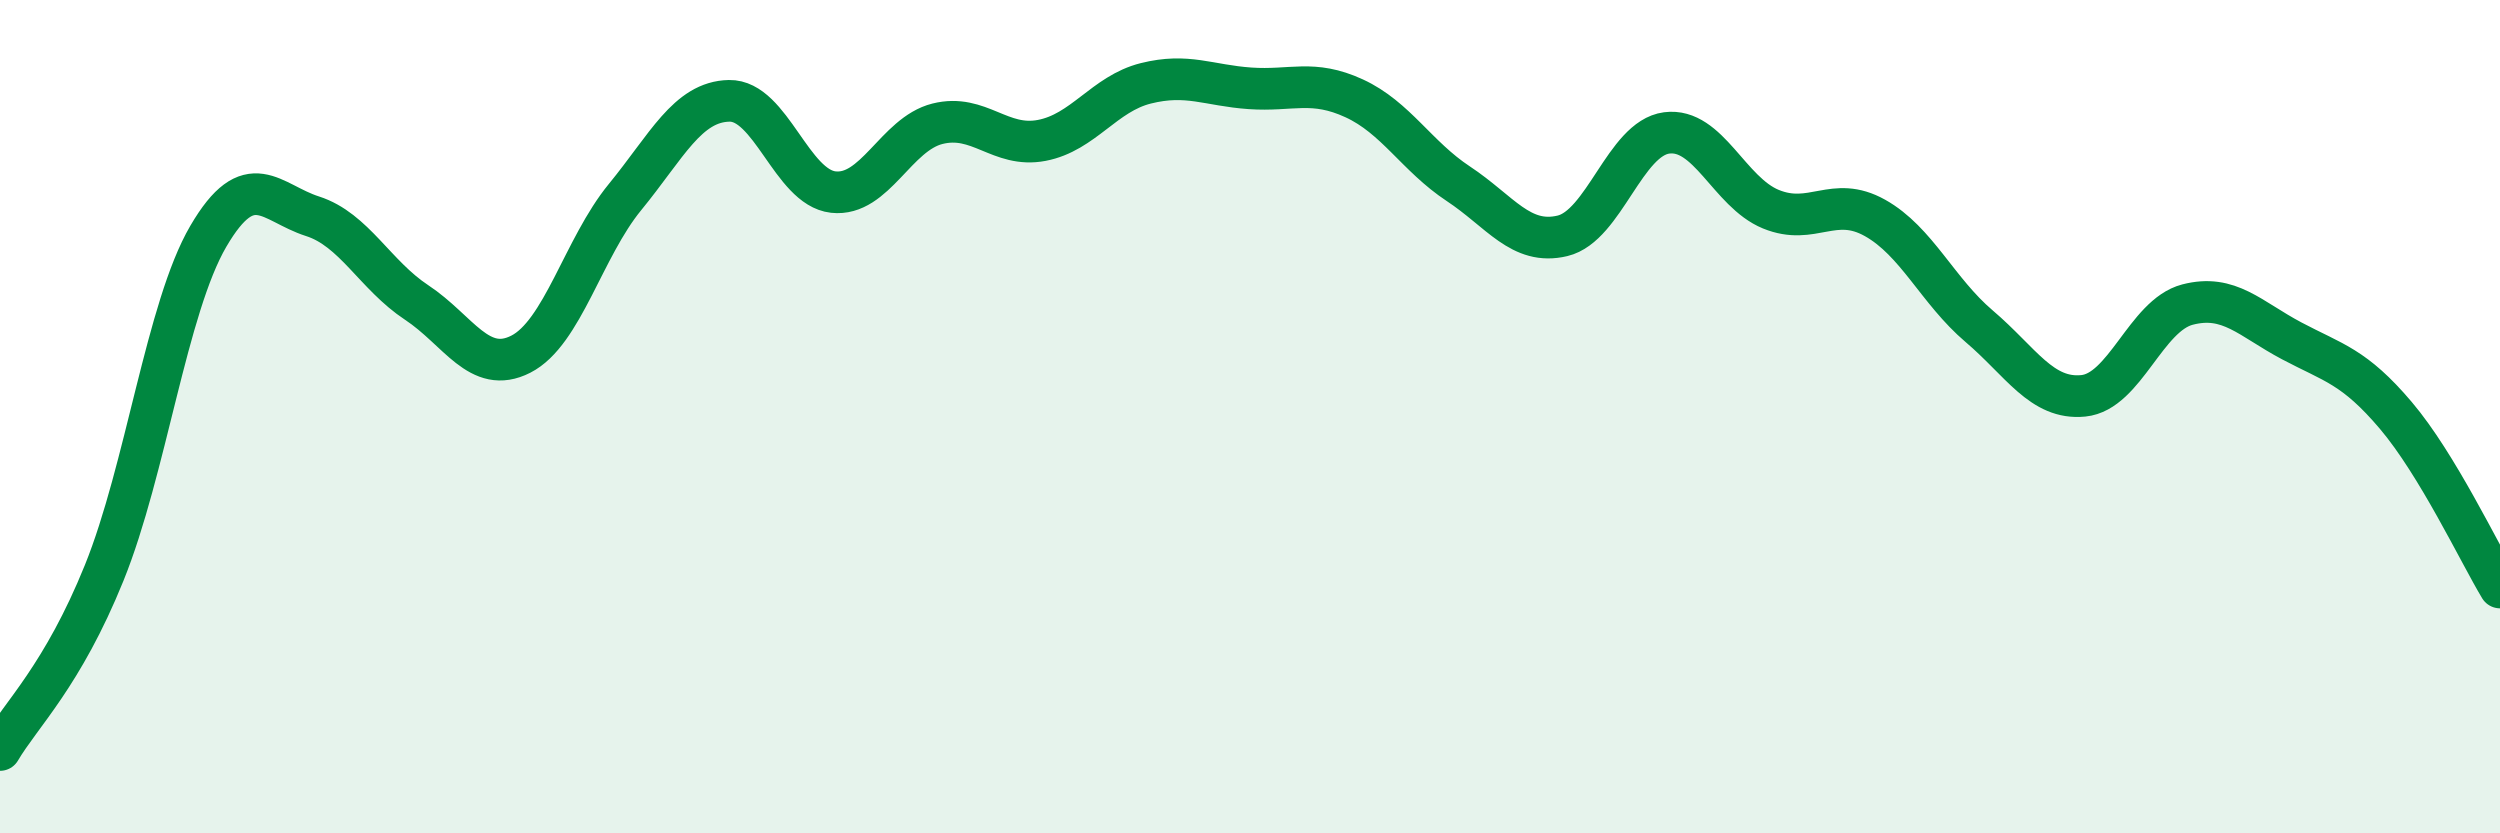
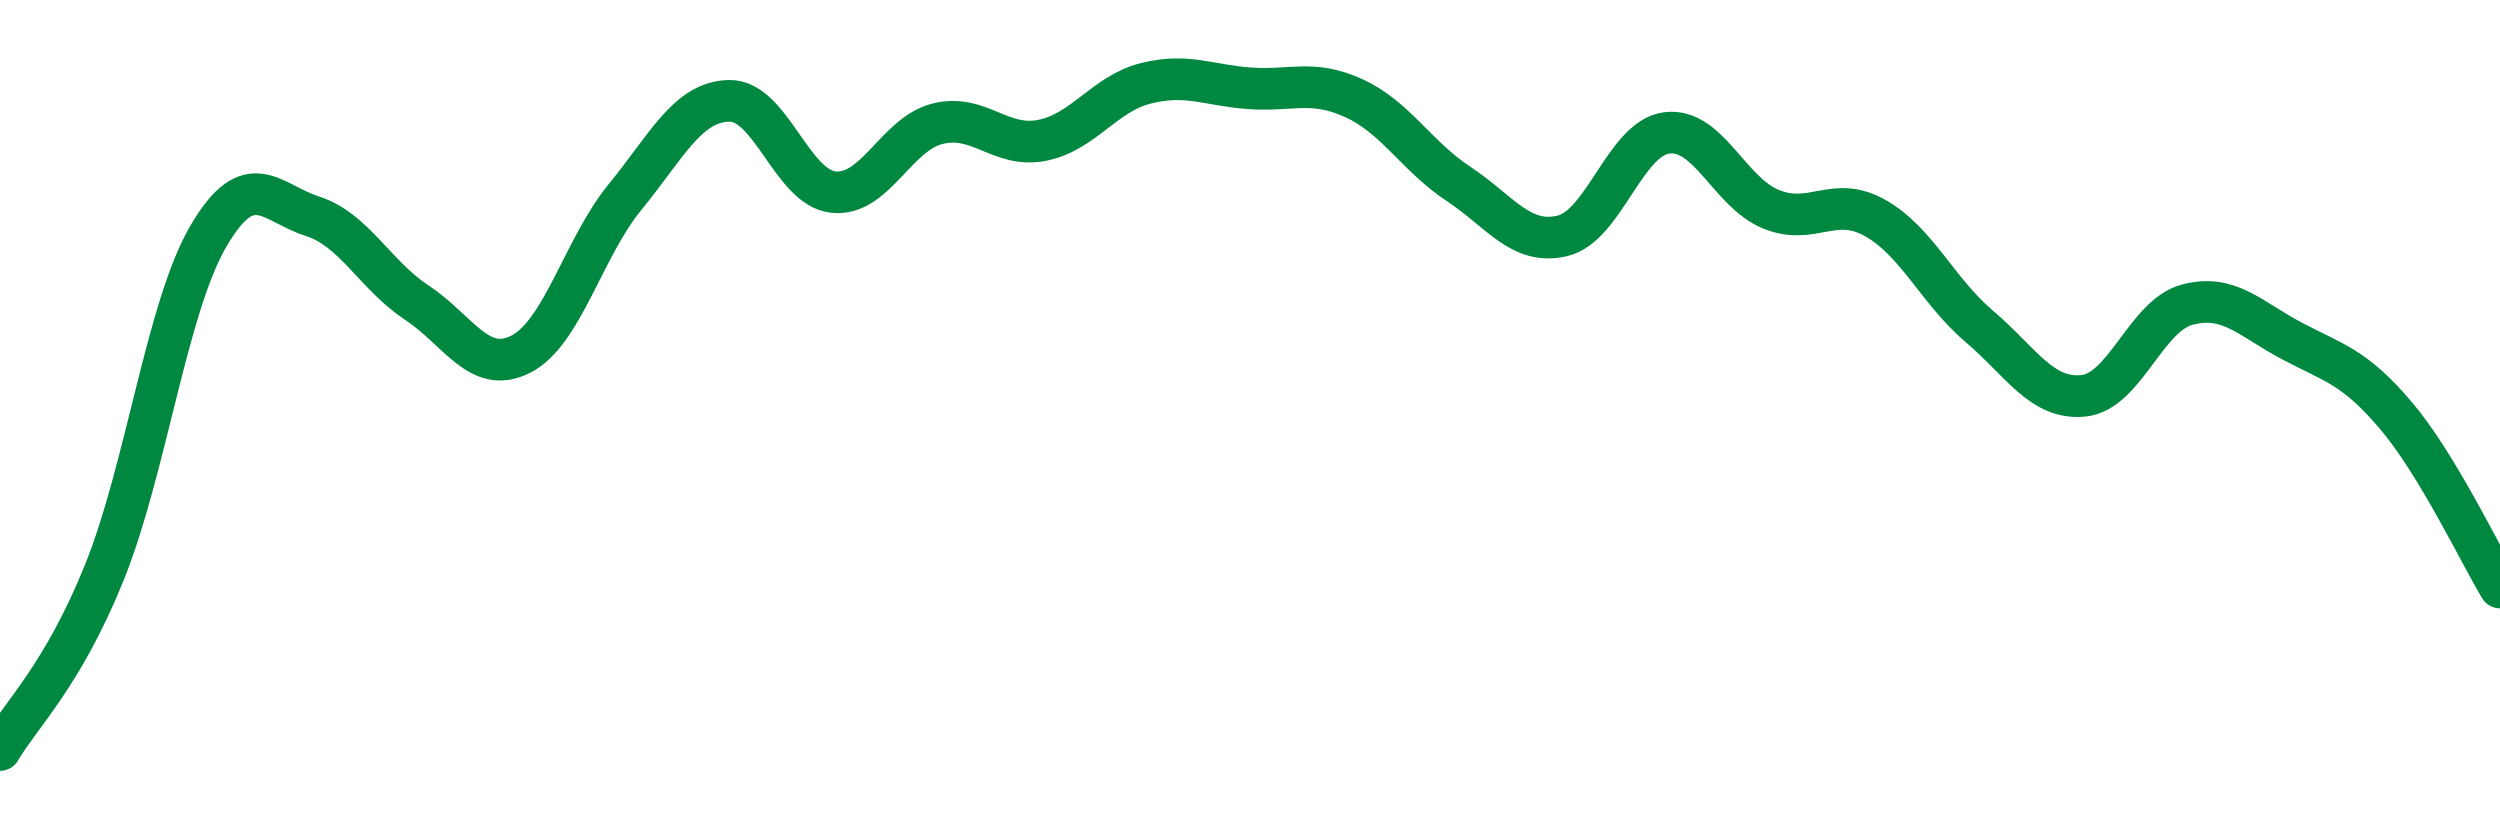
<svg xmlns="http://www.w3.org/2000/svg" width="60" height="20" viewBox="0 0 60 20">
-   <path d="M 0,18 C 0.5,17.15 1.5,16.22 2.5,13.75 C 3.5,11.28 4,7.38 5,5.67 C 6,3.96 6.5,4.87 7.5,5.19 C 8.5,5.51 9,6.6 10,7.26 C 11,7.92 11.5,9.01 12.5,8.5 C 13.5,7.99 14,5.95 15,4.73 C 16,3.51 16.5,2.44 17.5,2.42 C 18.5,2.4 19,4.5 20,4.61 C 21,4.72 21.5,3.22 22.5,2.97 C 23.5,2.72 24,3.56 25,3.37 C 26,3.18 26.5,2.25 27.5,2 C 28.5,1.75 29,2.05 30,2.12 C 31,2.19 31.5,1.9 32.5,2.36 C 33.5,2.82 34,3.75 35,4.41 C 36,5.07 36.5,5.9 37.5,5.66 C 38.5,5.42 39,3.32 40,3.19 C 41,3.06 41.5,4.61 42.5,5.02 C 43.5,5.43 44,4.67 45,5.23 C 46,5.79 46.5,6.98 47.5,7.83 C 48.5,8.68 49,9.6 50,9.5 C 51,9.4 51.5,7.57 52.5,7.31 C 53.5,7.05 54,7.65 55,8.18 C 56,8.71 56.5,8.79 57.5,9.97 C 58.5,11.15 59.5,13.27 60,14.1L60 20L0 20Z" fill="#008740" opacity="0.1" stroke-linecap="round" stroke-linejoin="round" />
  <path d="M 0,18 C 0.5,17.15 1.5,16.22 2.5,13.75 C 3.5,11.28 4,7.38 5,5.67 C 6,3.96 6.5,4.87 7.5,5.19 C 8.5,5.51 9,6.6 10,7.26 C 11,7.92 11.5,9.01 12.5,8.5 C 13.5,7.99 14,5.95 15,4.73 C 16,3.51 16.5,2.44 17.5,2.42 C 18.5,2.4 19,4.5 20,4.61 C 21,4.72 21.5,3.22 22.5,2.97 C 23.5,2.72 24,3.56 25,3.37 C 26,3.18 26.5,2.25 27.5,2 C 28.5,1.75 29,2.05 30,2.12 C 31,2.19 31.5,1.9 32.5,2.36 C 33.5,2.82 34,3.75 35,4.41 C 36,5.07 36.5,5.9 37.5,5.66 C 38.5,5.42 39,3.32 40,3.19 C 41,3.06 41.5,4.61 42.5,5.02 C 43.5,5.43 44,4.67 45,5.23 C 46,5.79 46.5,6.98 47.5,7.83 C 48.5,8.68 49,9.6 50,9.5 C 51,9.4 51.5,7.57 52.5,7.31 C 53.5,7.05 54,7.65 55,8.18 C 56,8.71 56.5,8.79 57.5,9.97 C 58.5,11.15 59.5,13.27 60,14.1" stroke="#008740" stroke-width="1" fill="none" stroke-linecap="round" stroke-linejoin="round" />
</svg>